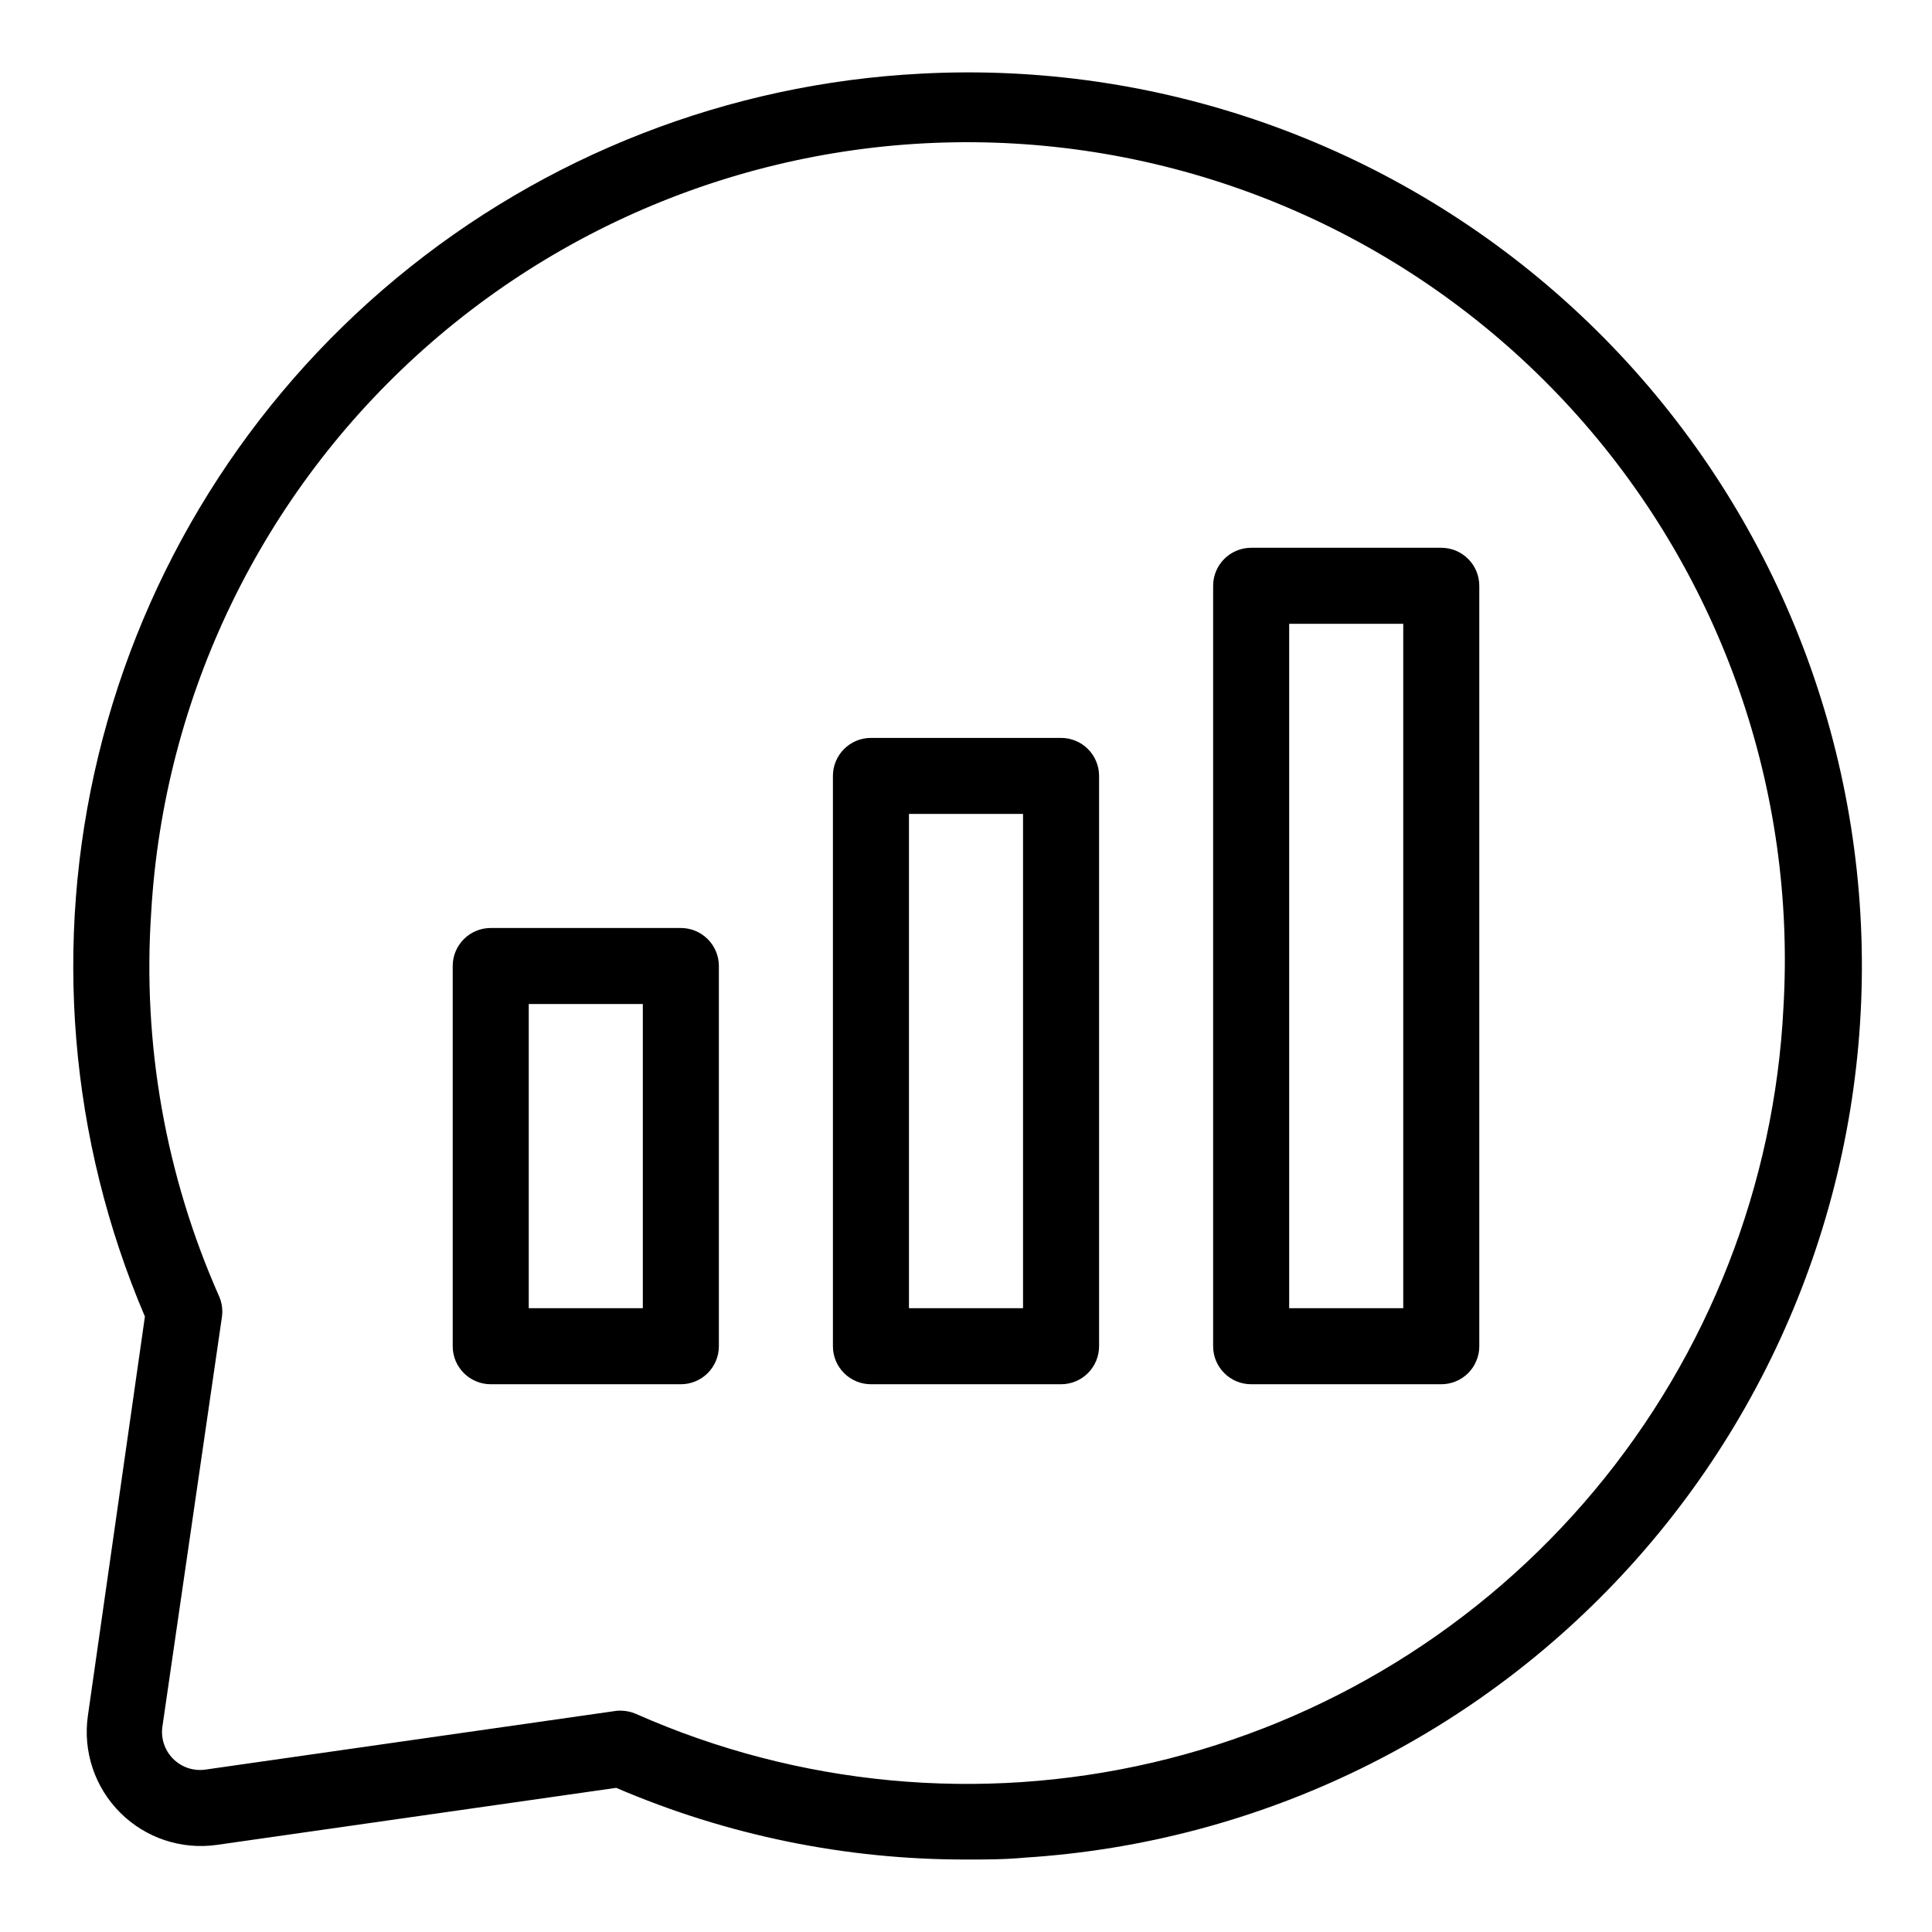
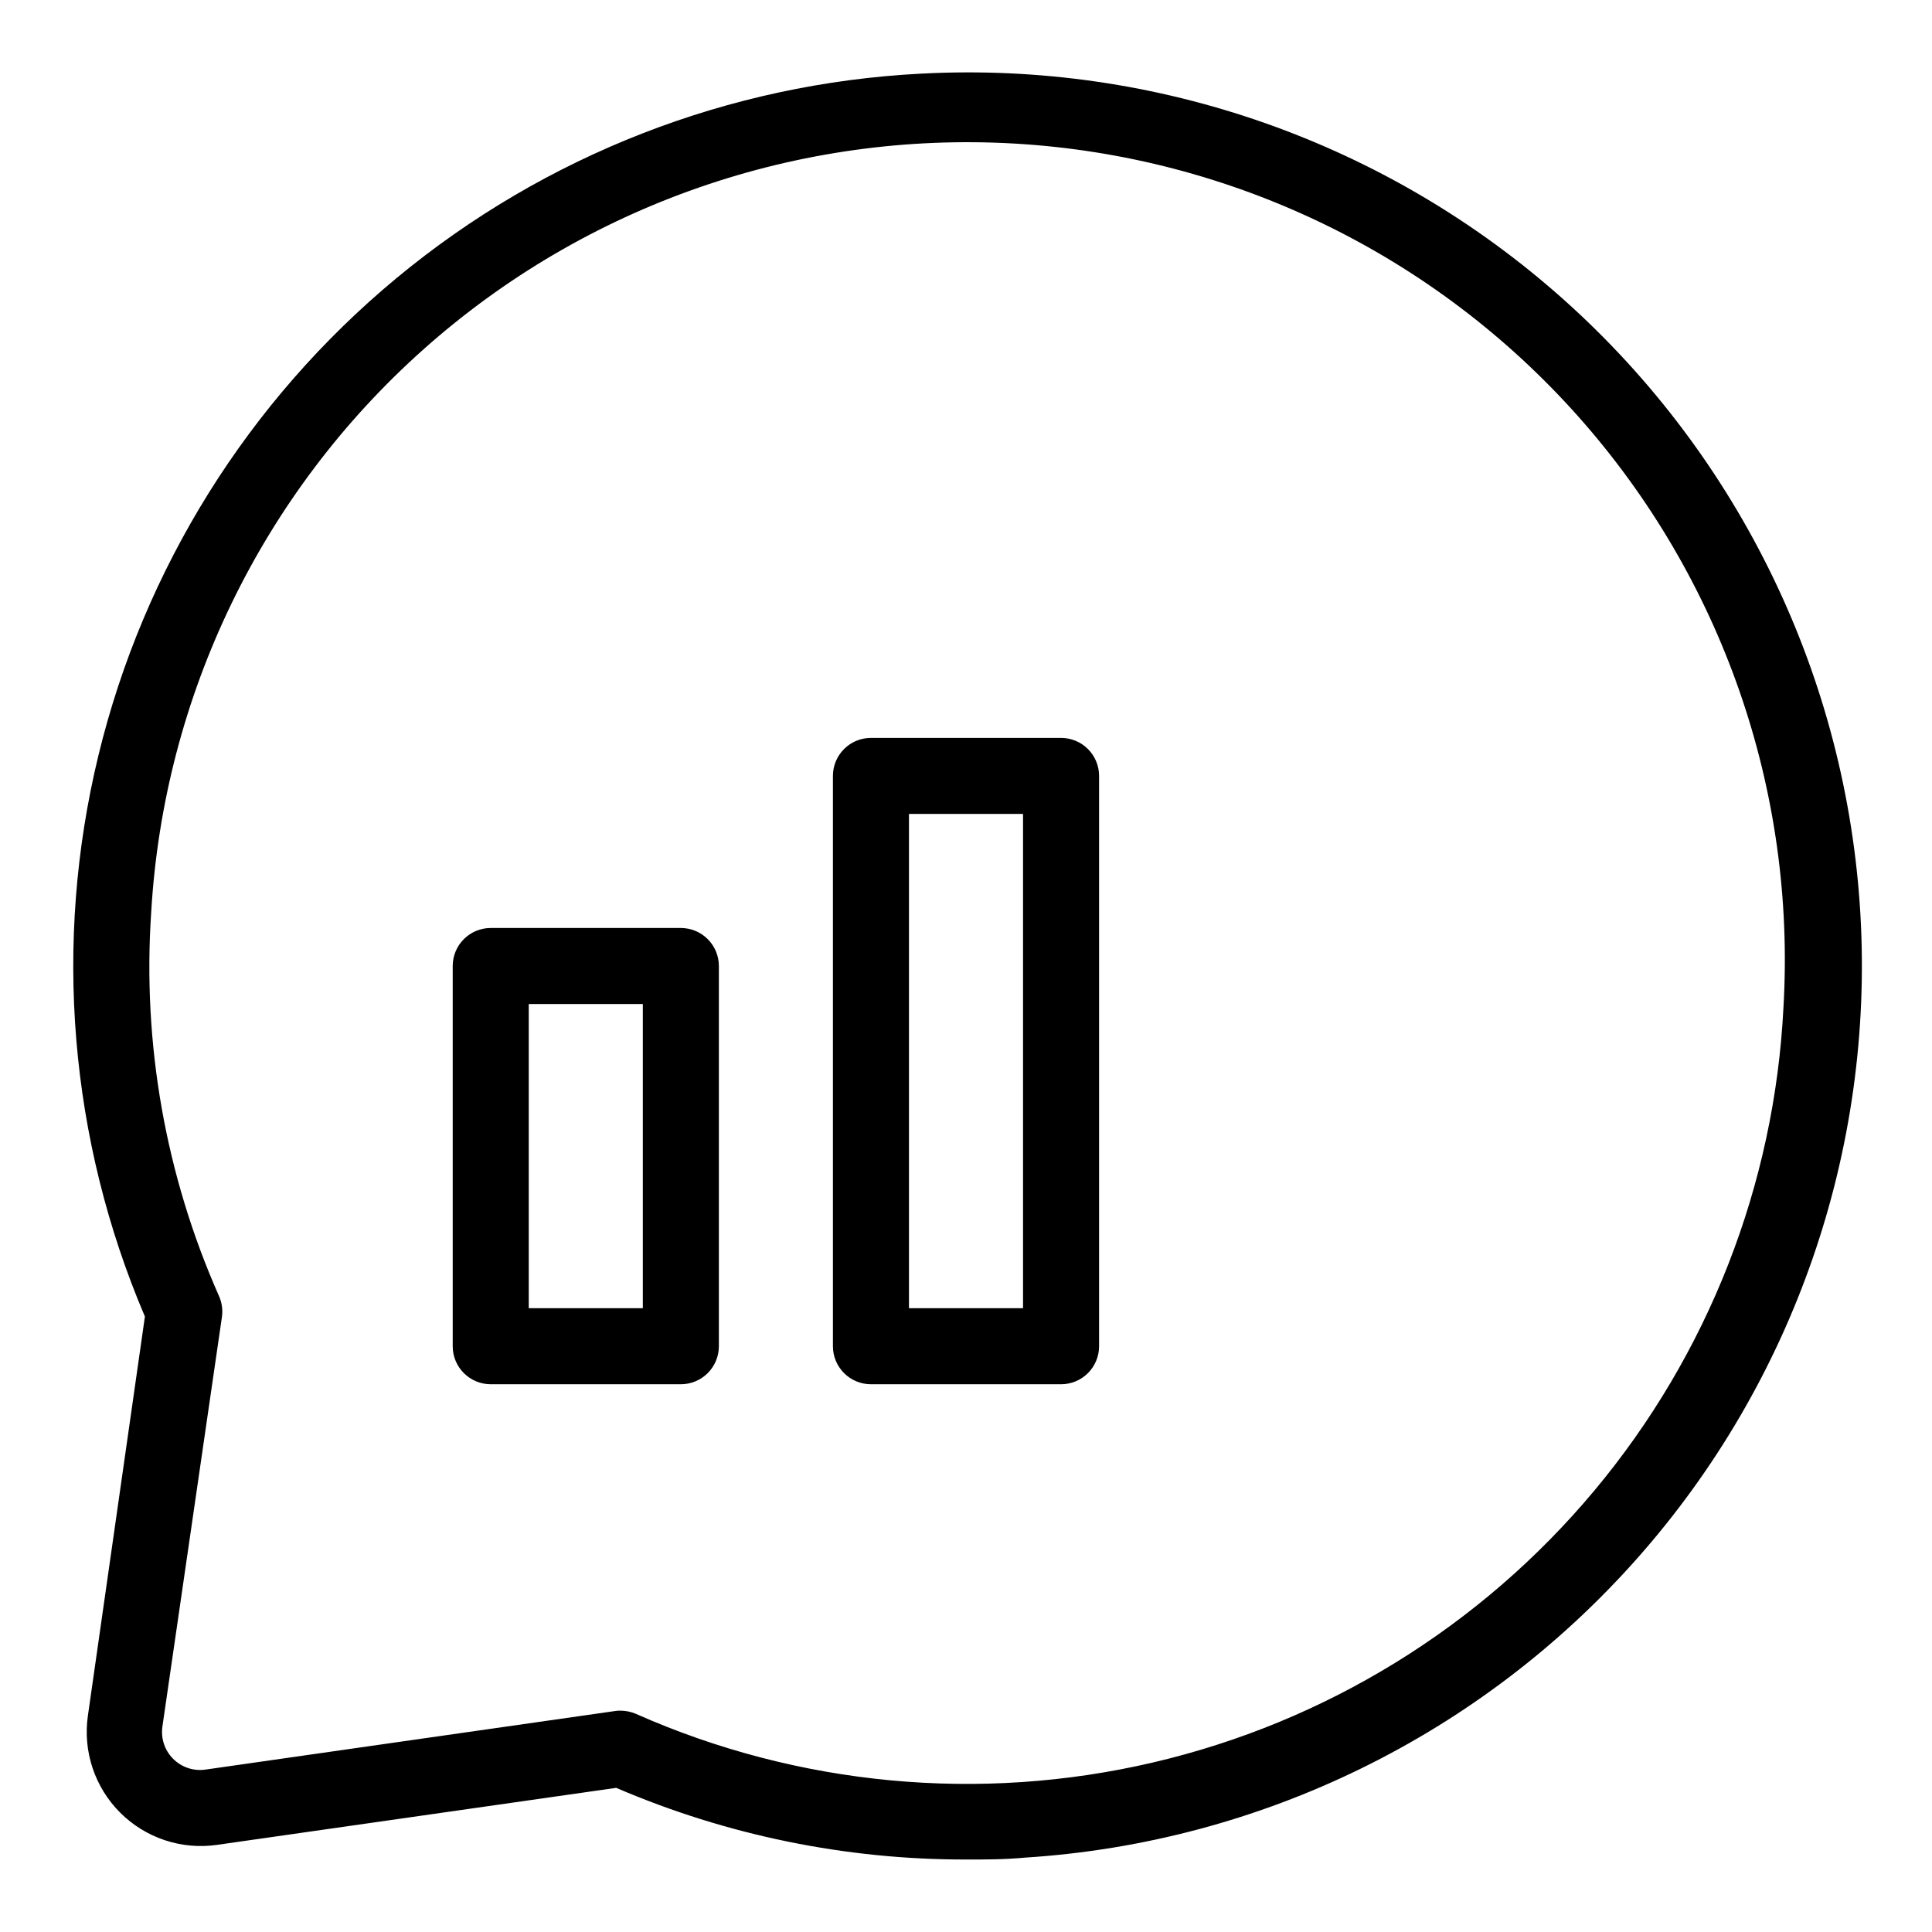
<svg xmlns="http://www.w3.org/2000/svg" fill="#000000" width="800px" height="800px" version="1.1" viewBox="144 144 512 512">
  <g>
    <path d="m400 636.79c-31.871 0.047-63.418-6.418-92.703-18.992l-105.8 15.113c-9.422 1.348-18.93-1.82-25.66-8.551-6.731-6.731-9.895-16.234-8.547-25.66l15.113-105.8v0.004c-20.02-46.938-24.344-99.086-12.328-148.68 12.02-49.594 39.738-93.98 79.027-126.54 39.289-32.562 88.043-51.562 139.01-54.168l0.453 10.078-0.453-10.078c62.496-3.309 123.76 18.262 170.41 59.992 46.641 41.73 74.863 100.23 78.5 162.71 3.633 62.48-17.613 123.86-59.102 170.72-41.484 46.859-99.836 75.391-162.3 79.352-5.289 0.504-10.582 0.504-15.617 0.504zm-91.543-39.449c1.402 0.008 2.793 0.297 4.082 0.855 43.02 19.059 91.078 23.586 136.91 12.906 45.824-10.68 86.93-35.992 117.09-72.105 30.164-36.117 47.75-81.07 50.098-128.07 3.34-57.359-16.242-113.7-54.441-156.62-38.199-42.922-91.887-68.914-149.25-72.254-57.363-3.34-113.7 16.242-156.62 54.441-42.922 38.199-68.914 91.887-72.254 149.25-2.359 34.879 3.816 69.809 17.984 101.77 0.762 1.723 1.023 3.625 0.758 5.488l-15.77 108.52c-0.465 3.152 0.59 6.34 2.844 8.59 2.254 2.254 5.438 3.309 8.594 2.844l108.52-15.516c0.48-0.082 0.973-0.117 1.461-0.102z" />
-     <path d="m324.43 510.84h-50.379c-5.566 0-10.078-4.512-10.078-10.074v-100.76c0-5.566 4.512-10.078 10.078-10.078h50.379c2.672 0 5.238 1.062 7.125 2.953 1.891 1.887 2.953 4.449 2.953 7.125v100.76c0 2.672-1.062 5.234-2.953 7.125-1.887 1.887-4.453 2.949-7.125 2.949zm-40.305-20.152h30.23v-80.609h-30.23z" />
+     <path d="m324.43 510.84h-50.379c-5.566 0-10.078-4.512-10.078-10.074v-100.76c0-5.566 4.512-10.078 10.078-10.078h50.379c2.672 0 5.238 1.062 7.125 2.953 1.891 1.887 2.953 4.449 2.953 7.125v100.76c0 2.672-1.062 5.234-2.953 7.125-1.887 1.887-4.453 2.949-7.125 2.949zm-40.305-20.152h30.23v-80.609h-30.23" />
    <path d="m425.19 510.84h-50.379c-5.566 0-10.078-4.512-10.078-10.074v-151.14c0-5.566 4.512-10.074 10.078-10.074h50.379c2.676 0 5.238 1.059 7.125 2.949 1.891 1.891 2.953 4.453 2.953 7.125v151.14c0 2.672-1.062 5.234-2.953 7.125-1.887 1.887-4.449 2.949-7.125 2.949zm-40.305-20.152h30.23v-130.99h-30.23z" />
-     <path d="m525.95 510.84h-50.379c-5.566 0-10.078-4.512-10.078-10.074v-201.52c0-5.566 4.512-10.078 10.078-10.078h50.379c2.676 0 5.238 1.062 7.125 2.953 1.891 1.887 2.953 4.449 2.953 7.125v201.52c0 2.672-1.062 5.234-2.953 7.125-1.887 1.887-4.449 2.949-7.125 2.949zm-40.305-20.152h30.23v-181.37h-30.23z" />
  </g>
</svg>